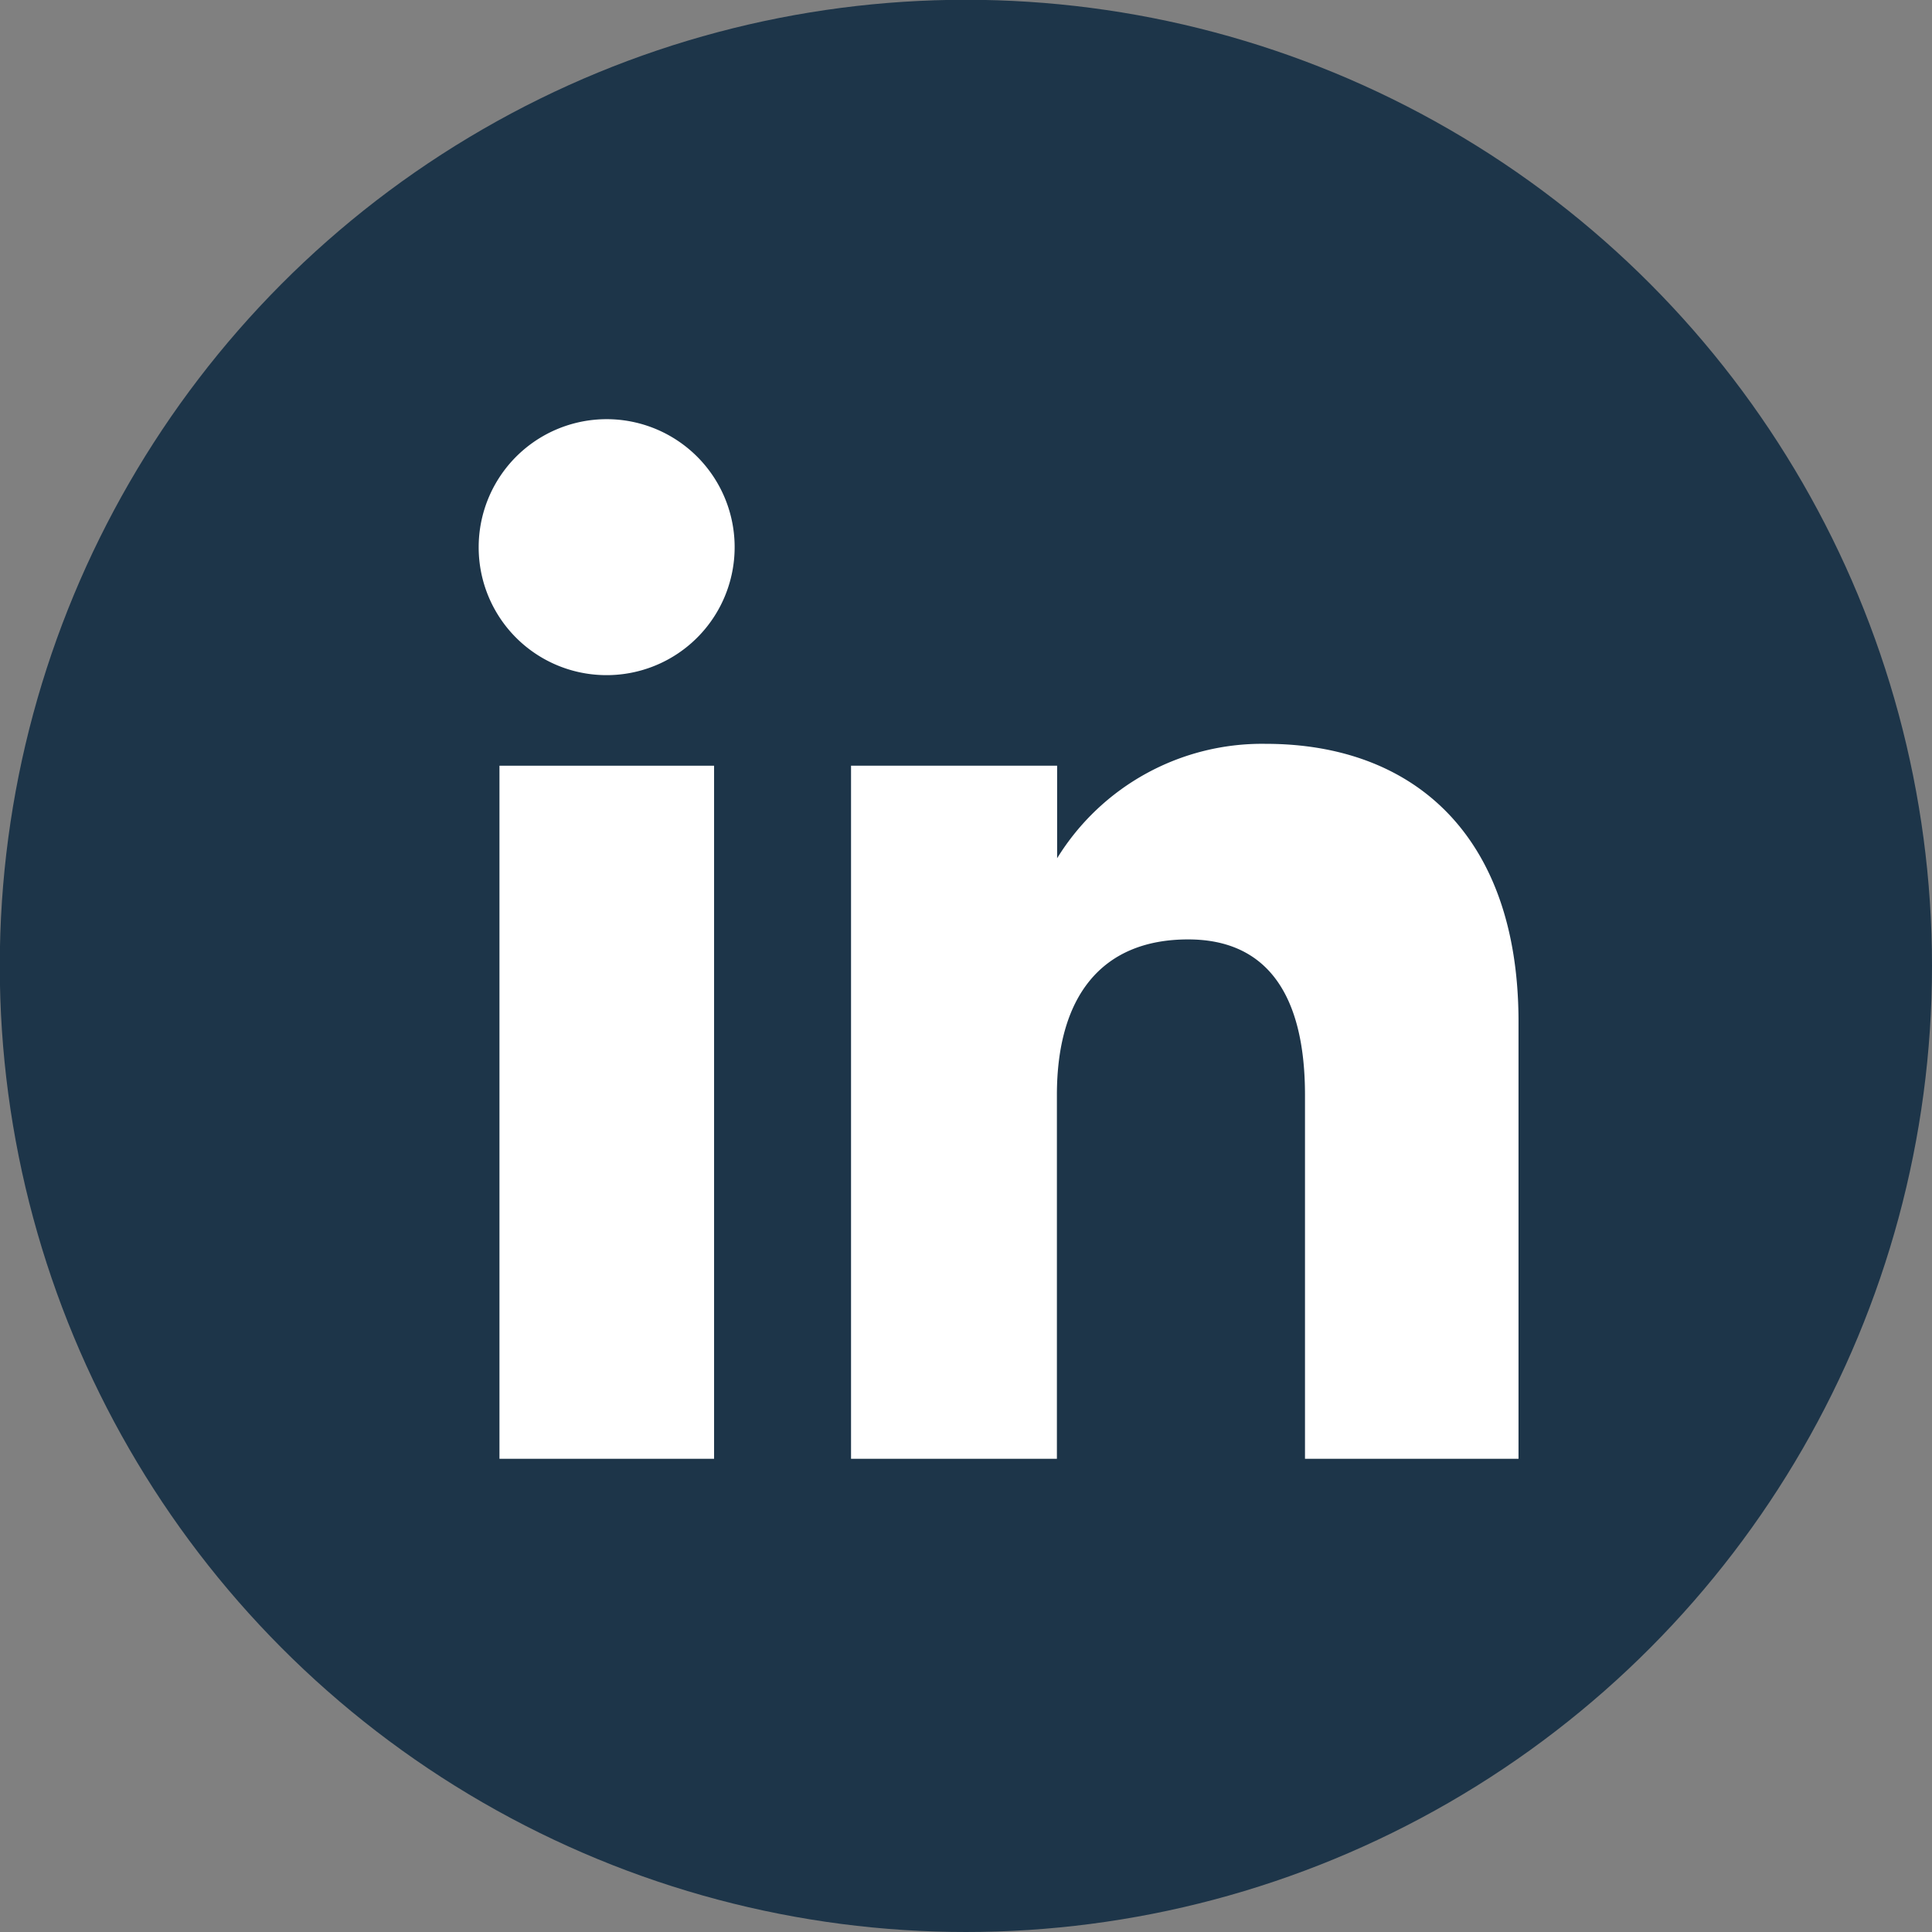
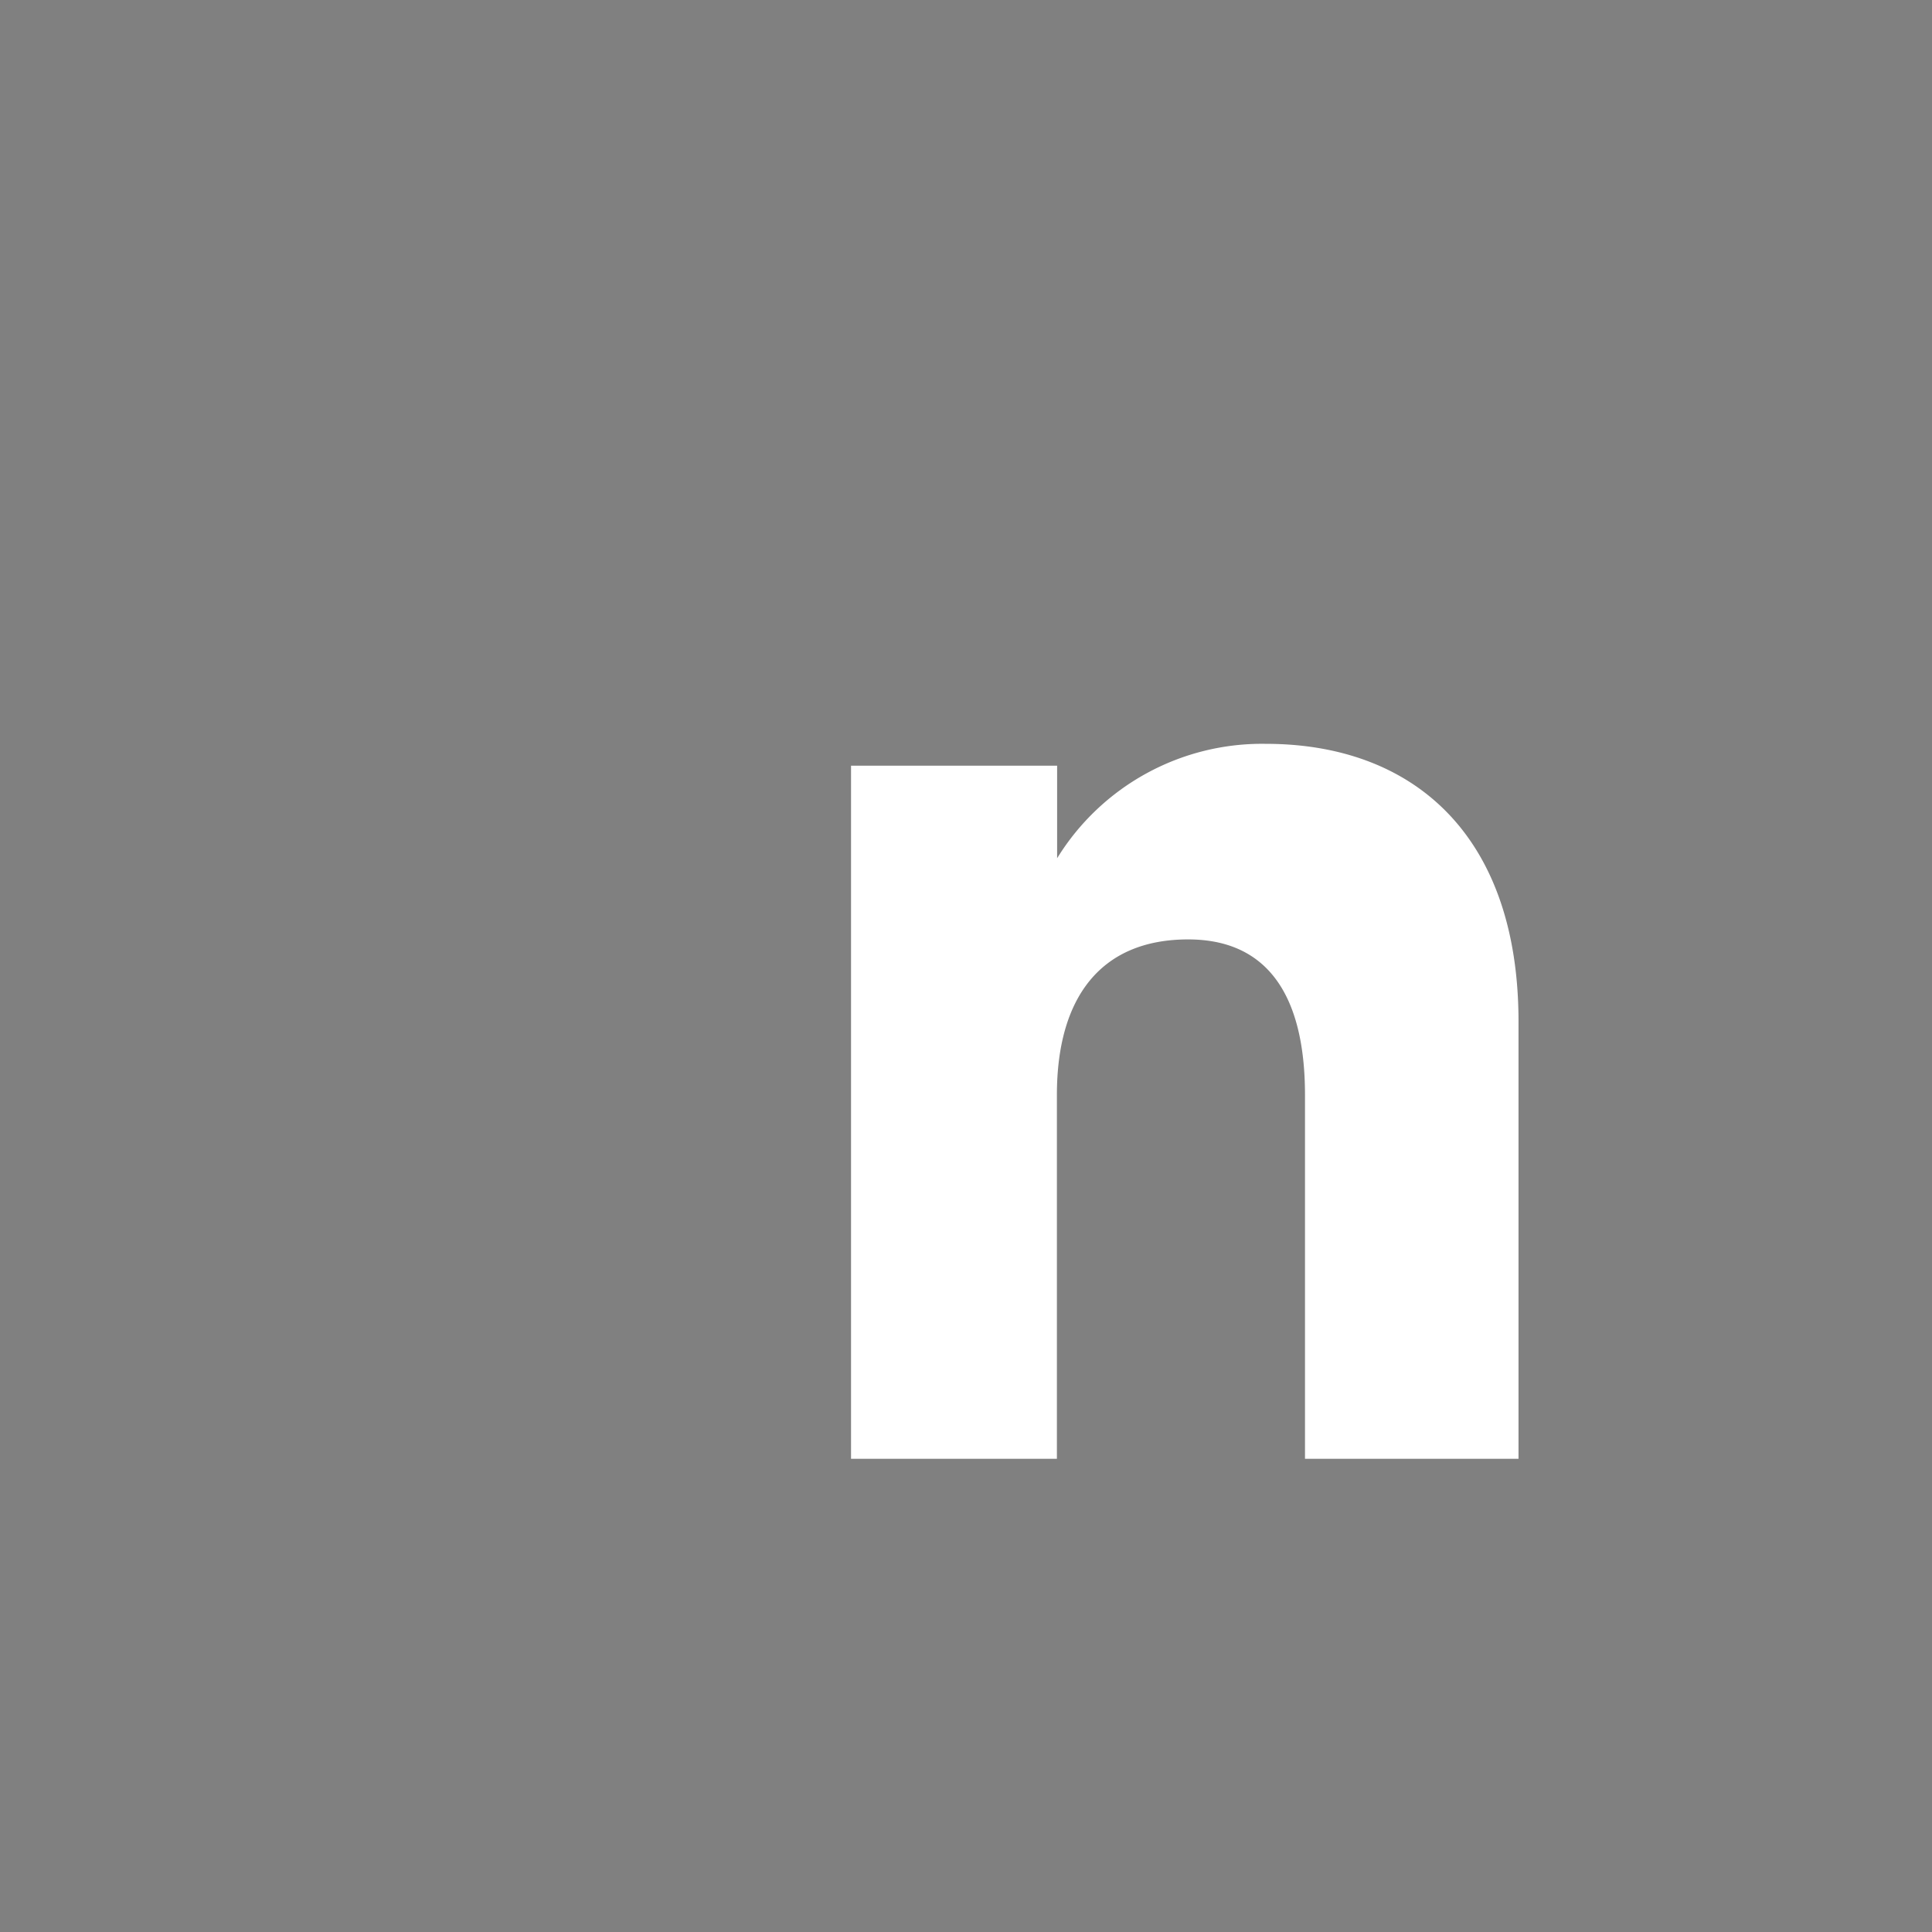
<svg xmlns="http://www.w3.org/2000/svg" id="Layer_1" data-name="Layer 1" viewBox="0 0 88.31 88.31">
  <rect x="0" y="0" width="88.31" height="88.31" fill="#808080" stroke="none" />
  <defs>
    <style>.cls-1{fill:#1d3549;}.cls-2{fill:#fff;}</style>
  </defs>
  <title>social-media-icons</title>
  <g id="Group_1032" data-name="Group 1032">
    <g id="Group_1032-2" data-name="Group 1032-2">
-       <circle id="Ellipse_69" data-name="Ellipse 69" class="cls-1" cx="44.15" cy="44.15" r="44.16" />
-     </g>
+       </g>
    <g id="Group_1034" data-name="Group 1034">
      <g id="Group_1033" data-name="Group 1033">
-         <rect id="Rectangle_1925" data-name="Rectangle 1925" class="cls-2" x="22.83" y="35" width="9.81" height="31.68" />
-         <path id="Path_306" data-name="Path 306" class="cls-2" d="M27.68,30.86A5.85,5.85,0,1,0,21.88,25v0A5.84,5.84,0,0,0,27.68,30.86Z" />
-       </g>
+         </g>
      <path id="Path_307" data-name="Path 307" class="cls-2" d="M48.31,50.05c0-4.45,2-7.11,6-7.11,3.62,0,5.34,2.55,5.34,7.11V66.68h9.76V46.62C69.38,38.14,64.57,34,57.86,34a11,11,0,0,0-9.54,5.23V35H38.9V66.68h9.41Z" />
    </g>
  </g>
</svg>